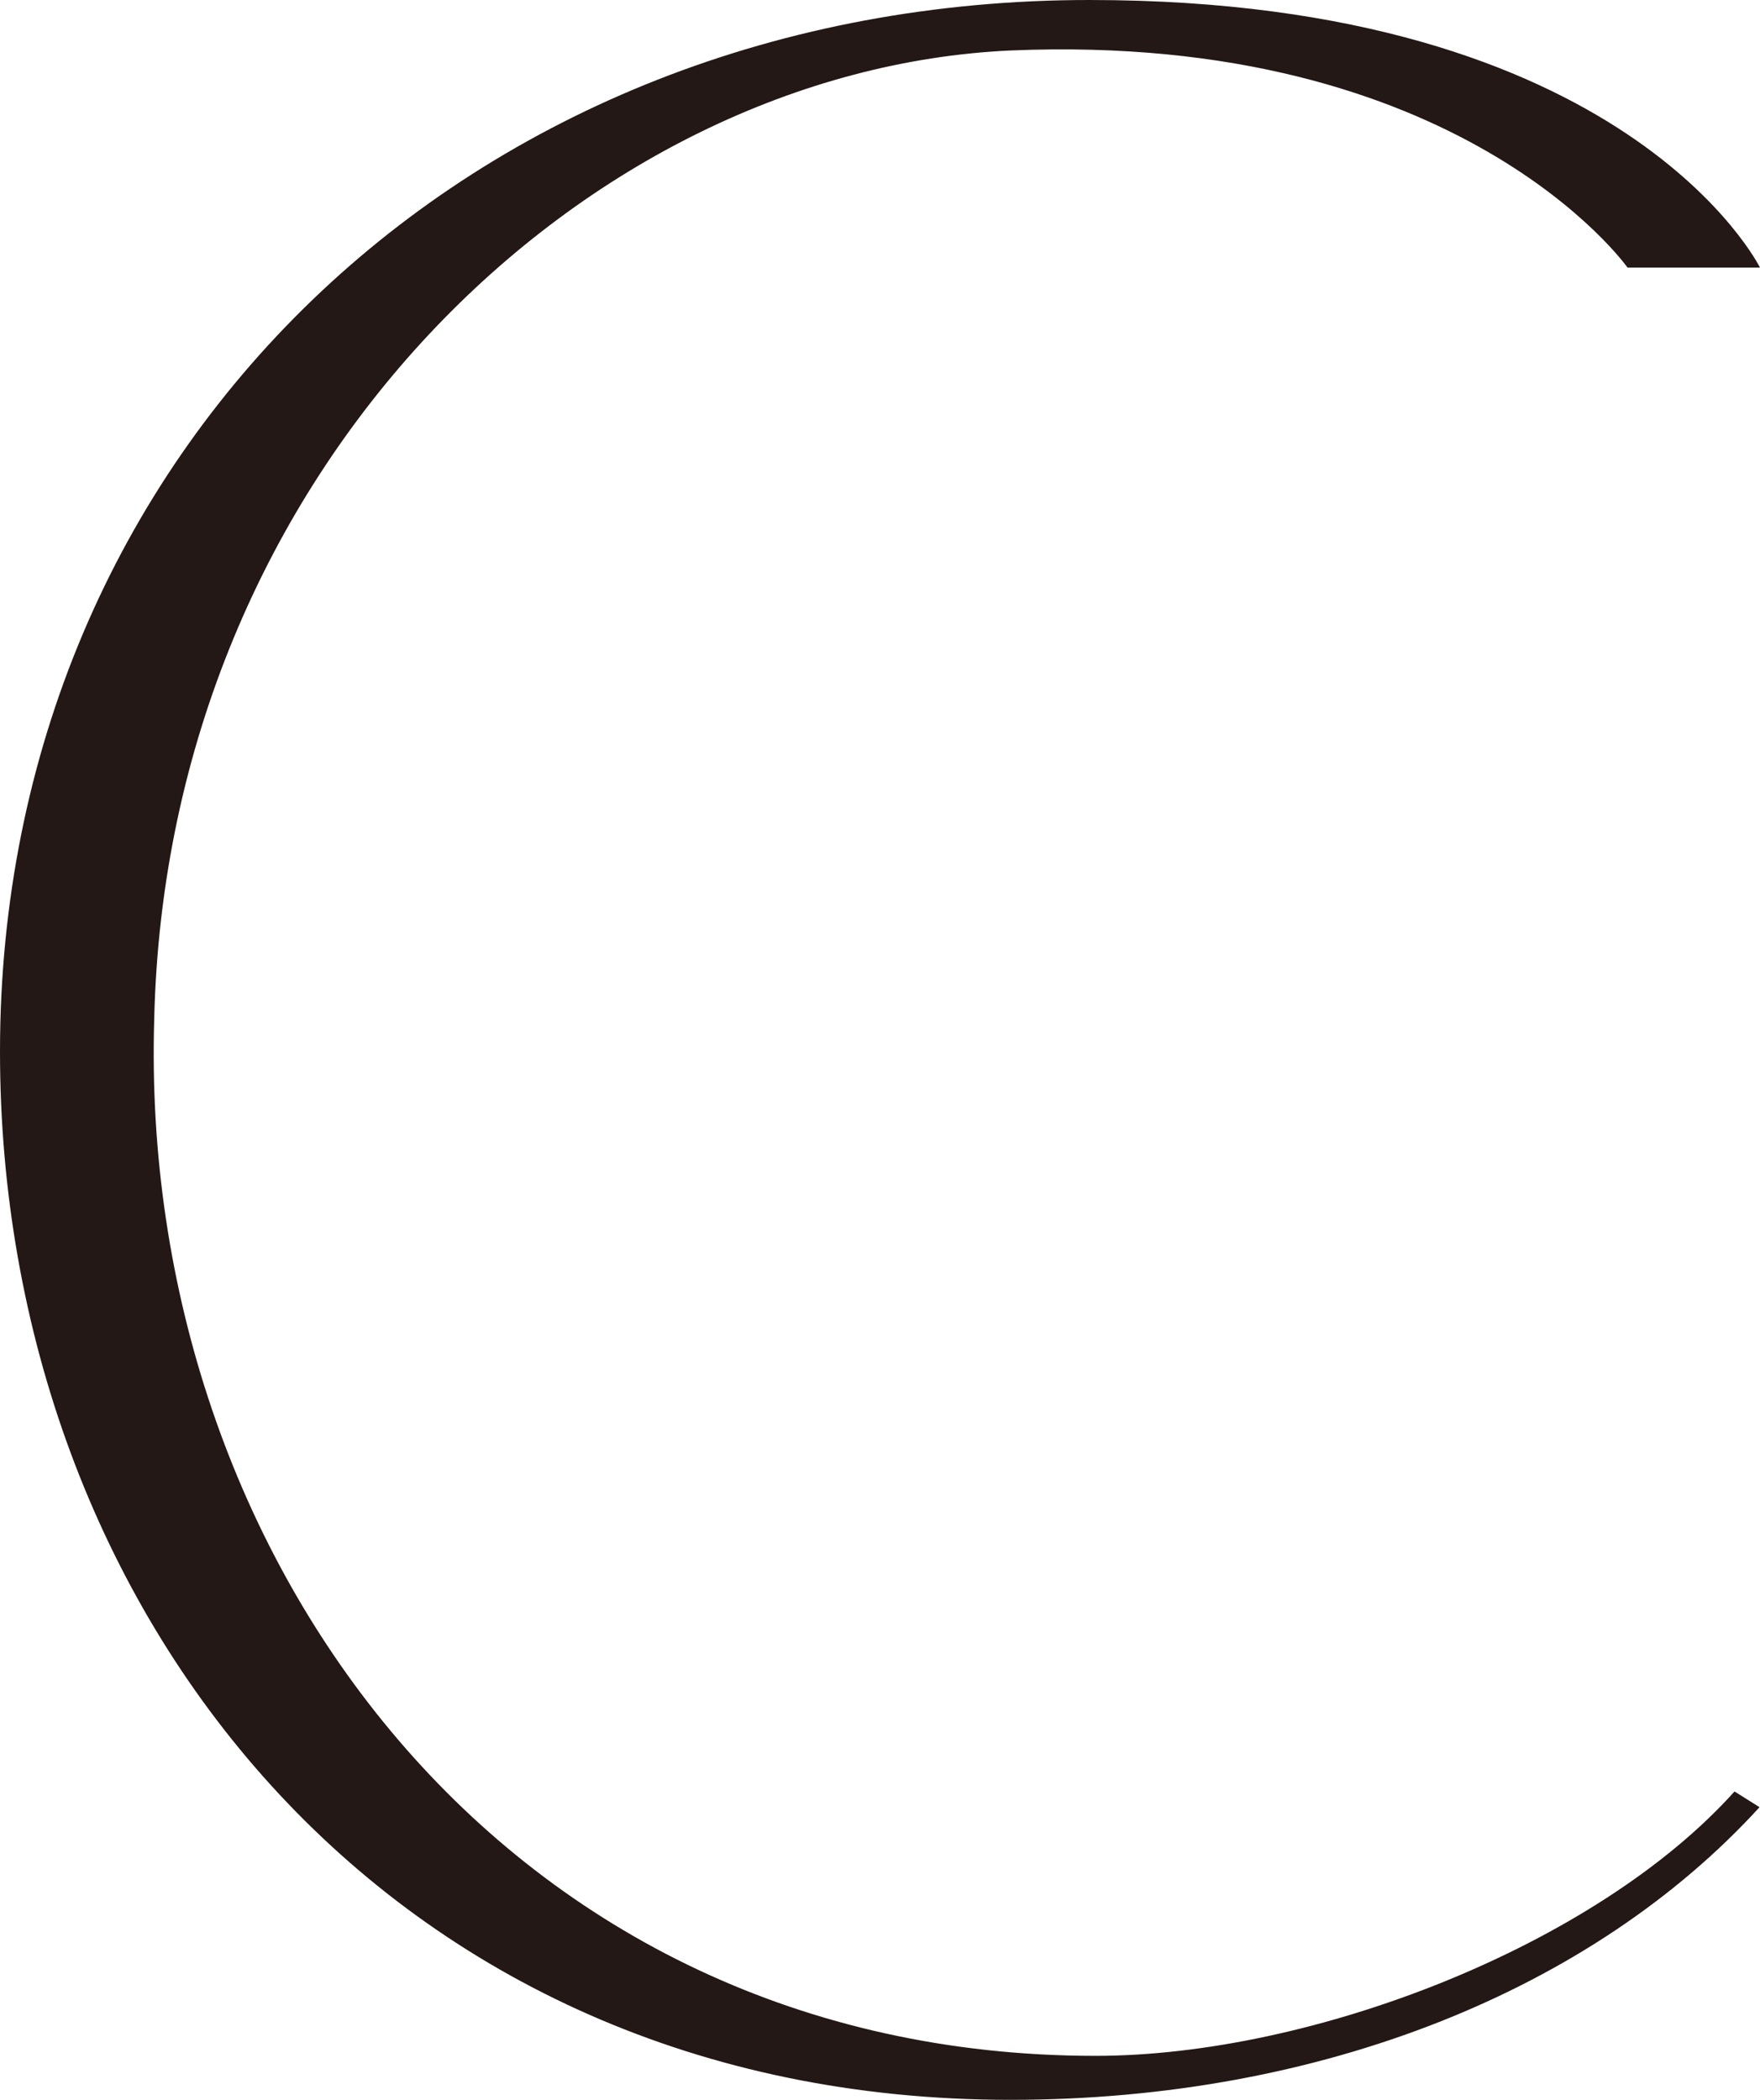
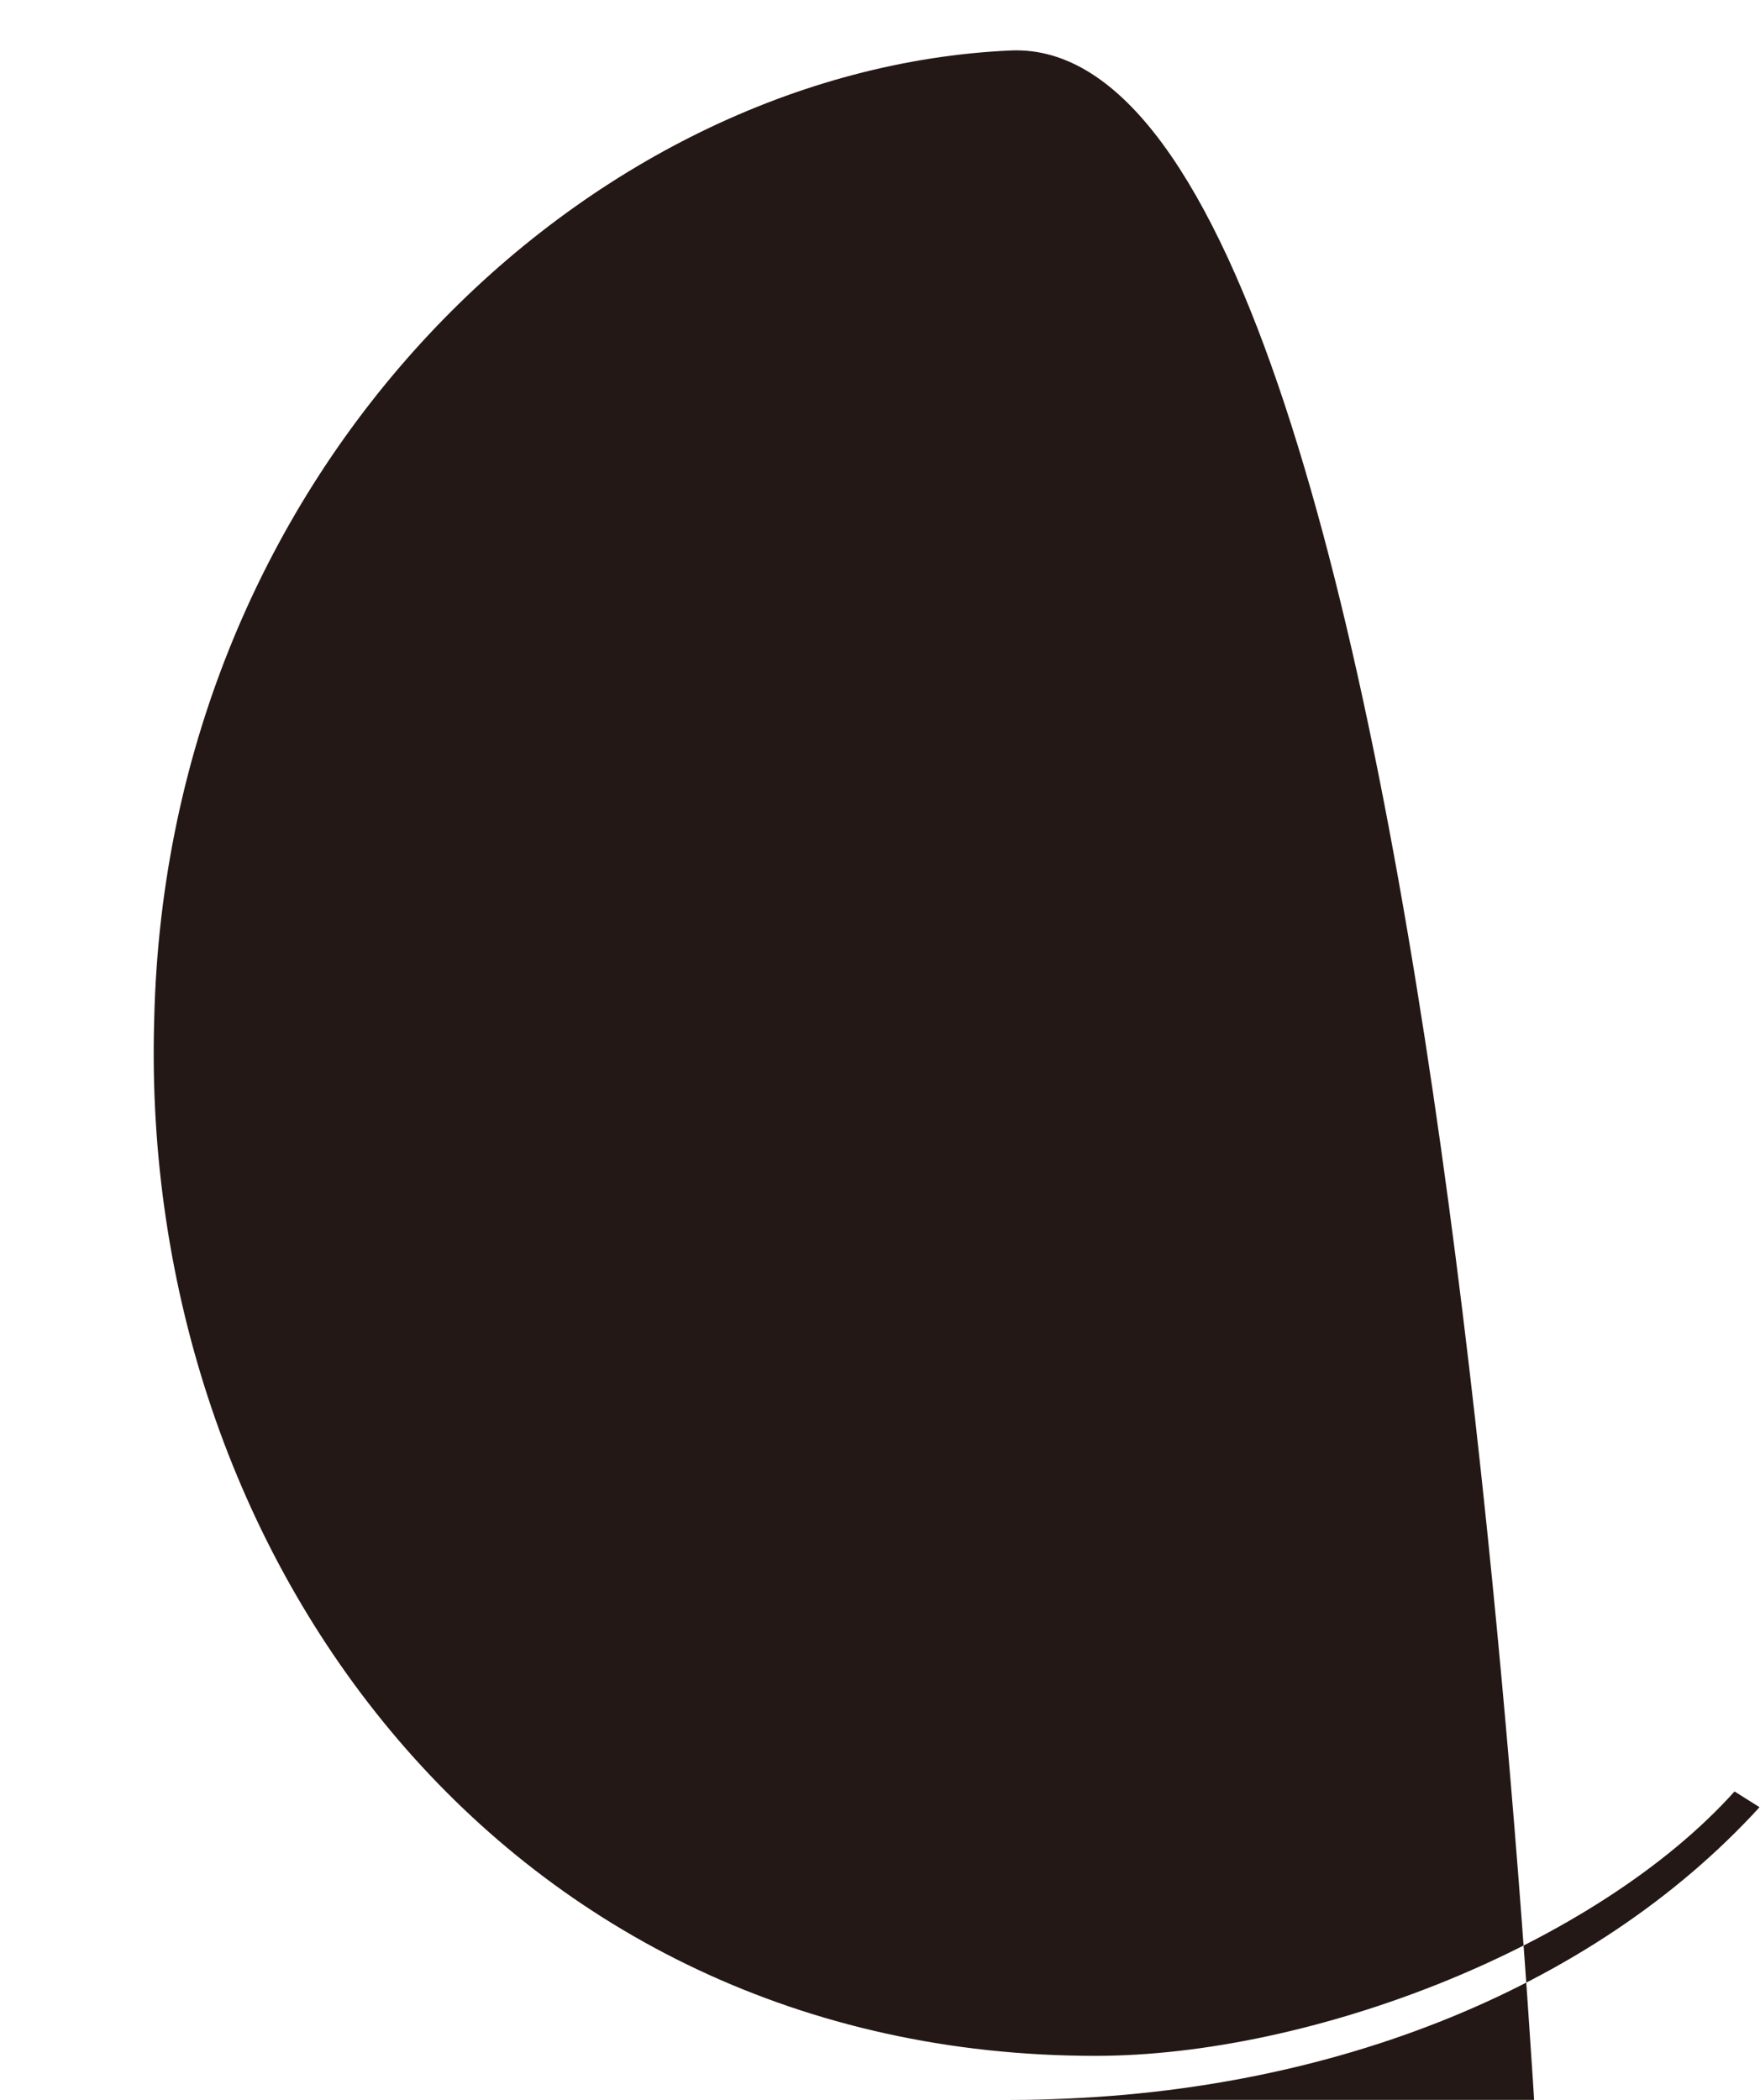
<svg xmlns="http://www.w3.org/2000/svg" id="_レイヤー_2" viewBox="0 0 38.01 45.35">
  <defs>
    <style>.cls-1{fill:#231815;}</style>
  </defs>
  <g id="design">
-     <path class="cls-1" d="m3.33,22.03c-.34,11.63,7.62,22.37,20.33,22.37,4.69,0,10.81-2.38,13.8-5.71l.54.34c-3.6,3.94-9.45,6.32-16.18,6.32C8.36,45.35,0,34.81,0,22.71,0,9.72,10.13,0,23.53,0c11.63,0,14.48,5.78,14.48,5.78h-2.86S31.55.68,21.83,1.09C12.71,1.5,3.6,10.06,3.33,22.03Z" />
+     <path class="cls-1" d="m3.33,22.03c-.34,11.63,7.62,22.37,20.33,22.37,4.69,0,10.81-2.38,13.8-5.71l.54.34c-3.6,3.94-9.45,6.32-16.18,6.32c11.63,0,14.48,5.78,14.48,5.78h-2.86S31.55.68,21.83,1.09C12.71,1.5,3.6,10.06,3.33,22.03Z" />
  </g>
</svg>